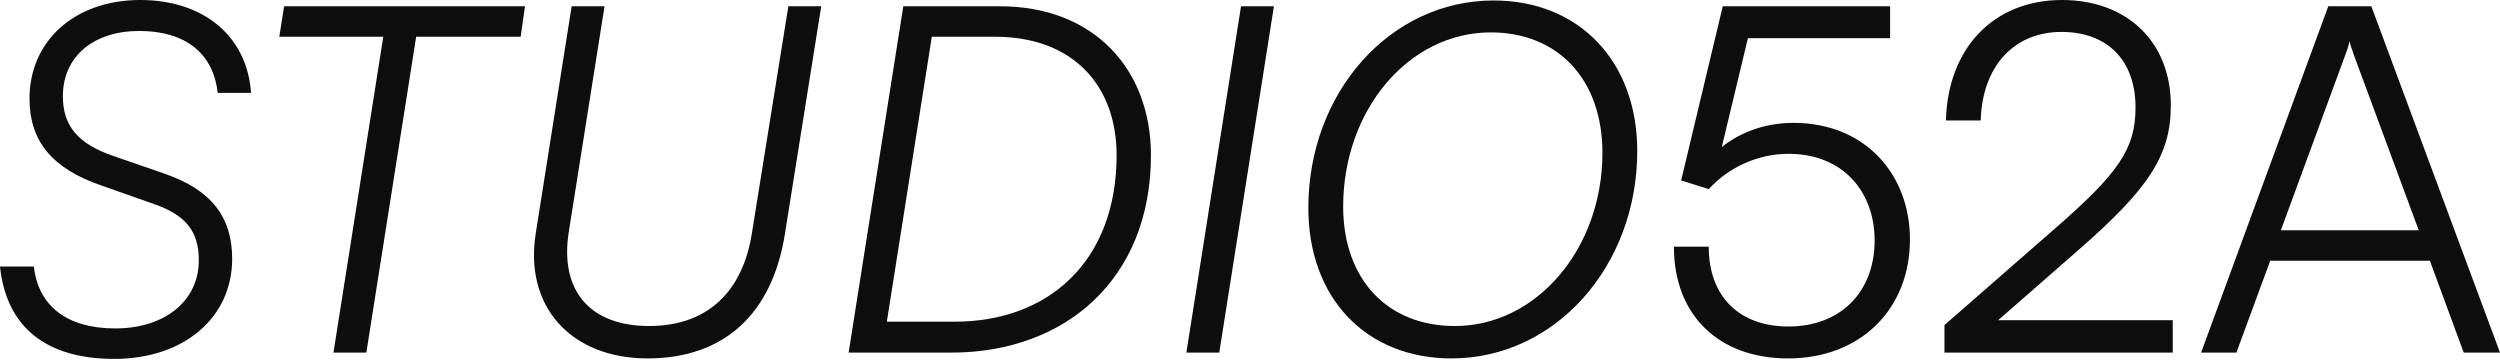
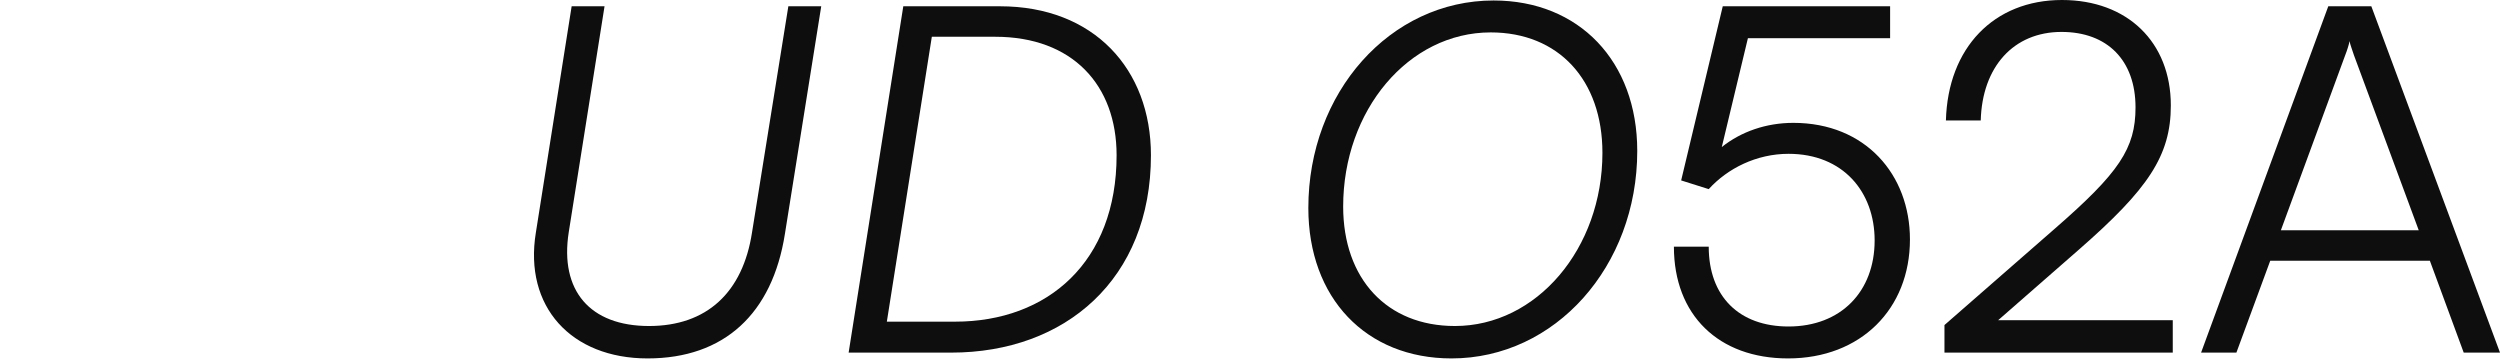
<svg xmlns="http://www.w3.org/2000/svg" width="1152" height="166" viewBox="0 0 1152 166" fill="none">
  <path d="M1030.53 162.485H1014.26L1072.87 2.897H1092.71L1152 162.485H1135.28L1119.68 120.136H1046.13L1030.53 162.485ZM1080.68 25.409L1051.03 106.094H1114.55L1084.69 25.409C1084.02 23.18 1082.9 20.506 1082.68 18.945C1082.46 20.283 1081.57 23.18 1080.68 25.409Z" fill="#0E0E0E" />
  <path d="M1001.21 162.485H896.008V149.78L947.05 105.203C976.471 79.571 984.049 68.427 984.049 49.481C984.049 27.861 971.121 14.711 949.947 14.711C927.881 14.711 913.394 30.759 912.725 55.499H896.677C897.568 22.066 918.743 0 950.17 0C980.26 0 1000.32 19.391 1000.32 48.59C1000.32 71.77 989.844 87.149 957.971 115.01L920.749 147.552H1001.21V162.485Z" fill="#0E0E0E" />
  <path d="M823.935 165.16C791.84 165.16 771.334 145.1 771.334 113.673H787.382C787.382 136.63 801.424 150.449 824.158 150.449C848.23 150.449 863.832 134.401 863.832 110.775C863.832 88.486 849.345 70.878 824.158 70.878C809.448 70.878 796.075 77.565 787.382 87.149L774.677 83.137L793.846 2.897H870.965V17.608H805.436L793.4 67.758C802.315 60.625 813.905 56.613 826.387 56.613C859.597 56.613 880.103 80.462 880.103 110.329C880.103 142.425 857.369 165.16 823.935 165.16Z" fill="#0E0E0E" />
  <path d="M754.447 69.541C754.447 122.811 716.556 165.16 668.858 165.16C629.407 165.16 602.883 137.299 602.883 95.841C602.883 42.571 640.551 0.223 688.249 0.223C727.7 0.223 754.447 28.306 754.447 69.541ZM738.399 70.432C738.399 36.776 718.116 14.933 686.912 14.933C649.021 14.933 618.931 50.818 618.931 95.173C618.931 128.383 638.991 150.226 670.418 150.226C708.086 150.226 738.399 114.564 738.399 70.432Z" fill="#0E0E0E" />
-   <path d="M587.022 2.897L561.835 162.485H546.679L571.865 2.897H587.022Z" fill="#0E0E0E" />
  <path d="M438.301 162.485H391.049L416.236 2.897H460.813C504.053 2.897 530.354 31.873 530.354 71.547C530.354 128.606 490.903 162.485 438.301 162.485ZM458.584 16.939H429.386L408.657 148.22H440.085C482.879 148.22 514.529 120.582 514.529 71.547C514.529 39.228 494.246 16.939 458.584 16.939Z" fill="#0E0E0E" />
  <path d="M246.921 107.209L263.415 2.897H278.571L262.078 106.986C257.843 133.955 271.885 150.226 299.077 150.226C325.6 150.226 342.317 134.847 346.552 106.986L363.268 2.897H378.425L361.708 107.655C355.913 144.654 333.624 165.16 298.408 165.16C263.192 165.16 241.349 141.311 246.921 107.209Z" fill="#0E0E0E" />
-   <path d="M128.693 16.939L130.922 2.897H241.92L239.914 16.939H191.771L168.813 162.485H153.657L176.614 16.939H128.693Z" fill="#0E0E0E" />
-   <path d="M13.596 45.469C13.596 18.723 34.548 0 64.637 0C93.836 0 113.896 16.717 115.679 42.794H100.299C98.293 24.518 85.366 14.265 64.192 14.265C43.017 14.265 28.975 26.078 28.975 44.355C28.975 57.951 35.885 66.198 51.933 71.77L75.782 80.017C97.179 87.372 106.986 99.854 106.986 119.245C106.986 146.437 84.697 165.383 52.602 165.383C21.174 165.383 2.898 150.672 0 122.811H15.602C17.608 140.865 30.759 151.341 53.047 151.341C76.005 151.341 91.607 138.636 91.607 119.914C91.607 106.54 85.589 98.962 70.433 93.836L47.029 85.589C24.072 77.788 13.596 65.083 13.596 45.469Z" fill="#0E0E0E" />
</svg>